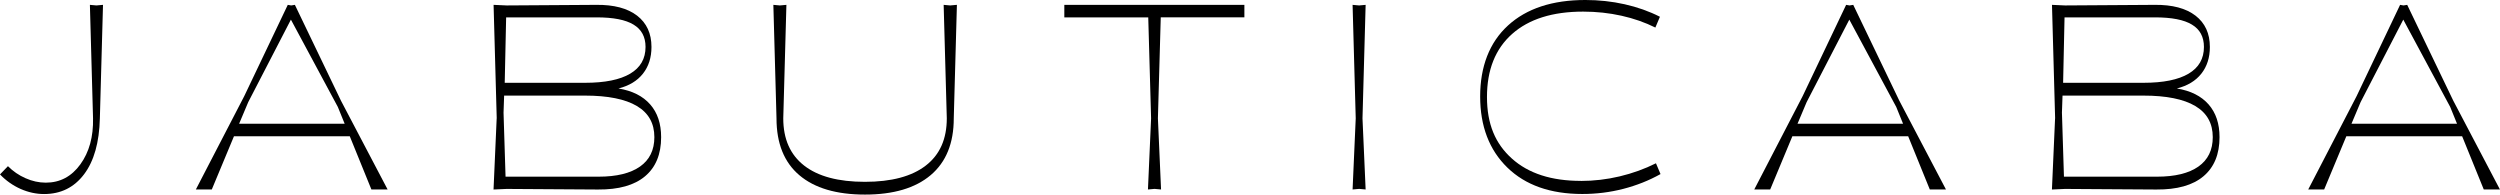
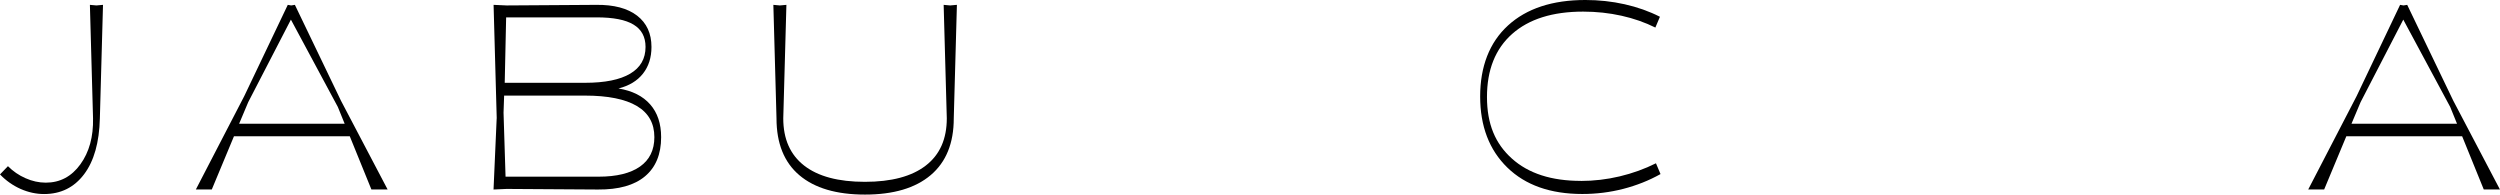
<svg xmlns="http://www.w3.org/2000/svg" id="Layer_1" width="509.69" height="39.67" viewBox="0 0 509.69 39.67">
  <path d="M21,.99l-.64,23.14c-.12,4.91-1.19,8.71-3.22,11.4s-4.75,4.03-8.15,4.03c-1.62,0-3.22-.35-4.79-1.04-1.57-.7-2.97-1.68-4.2-2.96l1.62-1.68c1.04,1.04,2.24,1.87,3.6,2.46,1.35.6,2.73.9,4.12.9,2.9,0,5.25-1.25,7.05-3.74s2.66-5.62,2.58-9.37l-.64-23.14,1.33.12,1.33-.12Z" />
  <path d="M79.03,38.63h-3.31l-4.41-10.85h-23.61l-4.52,10.85h-3.25l9.86-19.02L58.67.99l.7.12.75-.12,9.4,19.55,9.51,18.1ZM68.88,21.81l-9.57-17.81-8.7,16.82-1.86,4.41h21.52l-1.39-3.42Z" />
  <path d="M101.27,24.13l-.64-23.14,2.67.12,18.27-.12c3.6-.04,6.37.7,8.32,2.2,1.95,1.51,2.93,3.63,2.93,6.38,0,2.17-.58,3.98-1.74,5.45s-2.82,2.47-4.99,3.02c2.82.46,4.98,1.55,6.47,3.25,1.49,1.7,2.23,3.92,2.23,6.67,0,3.48-1.09,6.14-3.28,7.98s-5.38,2.73-9.6,2.7l-18.62-.12-2.67.12.64-14.5ZM102.78,19.49l-.12,3.48.41,13.05h18.97c3.67,0,6.49-.69,8.44-2.06,1.95-1.37,2.93-3.37,2.93-6,0-2.82-1.19-4.94-3.57-6.35-2.38-1.41-5.91-2.12-10.58-2.12h-16.47ZM131.61,9.57c0-2.05-.81-3.57-2.44-4.55-1.62-.99-4.14-1.48-7.54-1.48h-18.44l-.29,13.34h16.36c4.06,0,7.13-.62,9.22-1.86s3.13-3.05,3.13-5.45Z" />
  <path d="M195.09.99l-.64,23.14c0,5.07-1.57,8.92-4.7,11.57s-7.6,3.97-13.4,3.97-10.26-1.31-13.37-3.94c-3.11-2.63-4.67-6.5-4.67-11.6l-.64-23.14,1.33.12,1.33-.12-.64,23.14c0,4.21,1.42,7.42,4.26,9.63s6.97,3.31,12.38,3.31,9.55-1.1,12.41-3.31c2.86-2.2,4.29-5.41,4.29-9.63l-.64-23.14,1.33.12,1.33-.12Z" />
-   <path d="M235.37,38.51l-1.33.12.64-14.5-.58-20.59h-17.11V.99h36.71v2.55h-17.05l-.58,20.59.64,14.5-1.33-.12Z" />
-   <path d="M277.09,38.51l-1.33.12.64-14.5-.64-23.14,1.33.12,1.33-.12-.64,23.14.64,14.5-1.33-.12Z" />
  <path d="M322.29,36.89c2.67,0,5.31-.31,7.92-.93,2.61-.62,5.08-1.51,7.4-2.67l.93,2.2c-2.36,1.32-4.89,2.32-7.6,3.02-2.71.7-5.49,1.04-8.35,1.04-6.5,0-11.59-1.8-15.28-5.39s-5.54-8.43-5.54-14.5,1.89-11.01,5.68-14.47c3.79-3.46,9.05-5.19,15.78-5.19,2.75,0,5.41.29,8,.87,2.59.58,4.99,1.43,7.19,2.55l-.93,2.2c-2.09-1.04-4.39-1.85-6.9-2.41-2.51-.56-5.12-.84-7.83-.84-6.23,0-11.05,1.52-14.47,4.55s-5.13,7.32-5.13,12.85,1.69,9.52,5.08,12.56c3.38,3.04,8.07,4.55,14.06,4.55Z" />
-   <path d="M396.75,38.63h-3.31l-4.41-10.85h-23.61l-4.52,10.85h-3.25l9.86-19.02,8.87-18.62.7.12.75-.12,9.4,19.55,9.51,18.1ZM386.6,21.81l-9.57-17.81-8.7,16.82-1.86,4.41h21.52l-1.39-3.42Z" />
-   <path d="M418.99,24.13l-.64-23.14,2.67.12,18.27-.12c3.6-.04,6.37.7,8.32,2.2,1.95,1.51,2.93,3.63,2.93,6.38,0,2.17-.58,3.98-1.74,5.45-1.16,1.47-2.82,2.47-4.99,3.02,2.82.46,4.98,1.55,6.47,3.25,1.49,1.7,2.23,3.92,2.23,6.67,0,3.48-1.09,6.14-3.28,7.98s-5.38,2.73-9.6,2.7l-18.62-.12-2.67.12.64-14.5ZM420.5,19.49l-.12,3.48.41,13.05h18.97c3.67,0,6.49-.69,8.44-2.06,1.95-1.37,2.93-3.37,2.93-6,0-2.82-1.19-4.94-3.57-6.35-2.38-1.41-5.91-2.12-10.58-2.12h-16.47ZM449.33,9.57c0-2.05-.81-3.57-2.44-4.55-1.62-.99-4.14-1.48-7.54-1.48h-18.44l-.29,13.34h16.36c4.06,0,7.13-.62,9.22-1.86s3.13-3.05,3.13-5.45Z" />
  <path d="M509.69,38.63h-3.31l-4.41-10.85h-23.61l-4.52,10.85h-3.25l9.86-19.02,8.87-18.62.7.12.75-.12,9.4,19.55,9.51,18.1ZM499.54,21.81l-9.57-17.81-8.7,16.82-1.86,4.41h21.52l-1.39-3.42Z" />
</svg>